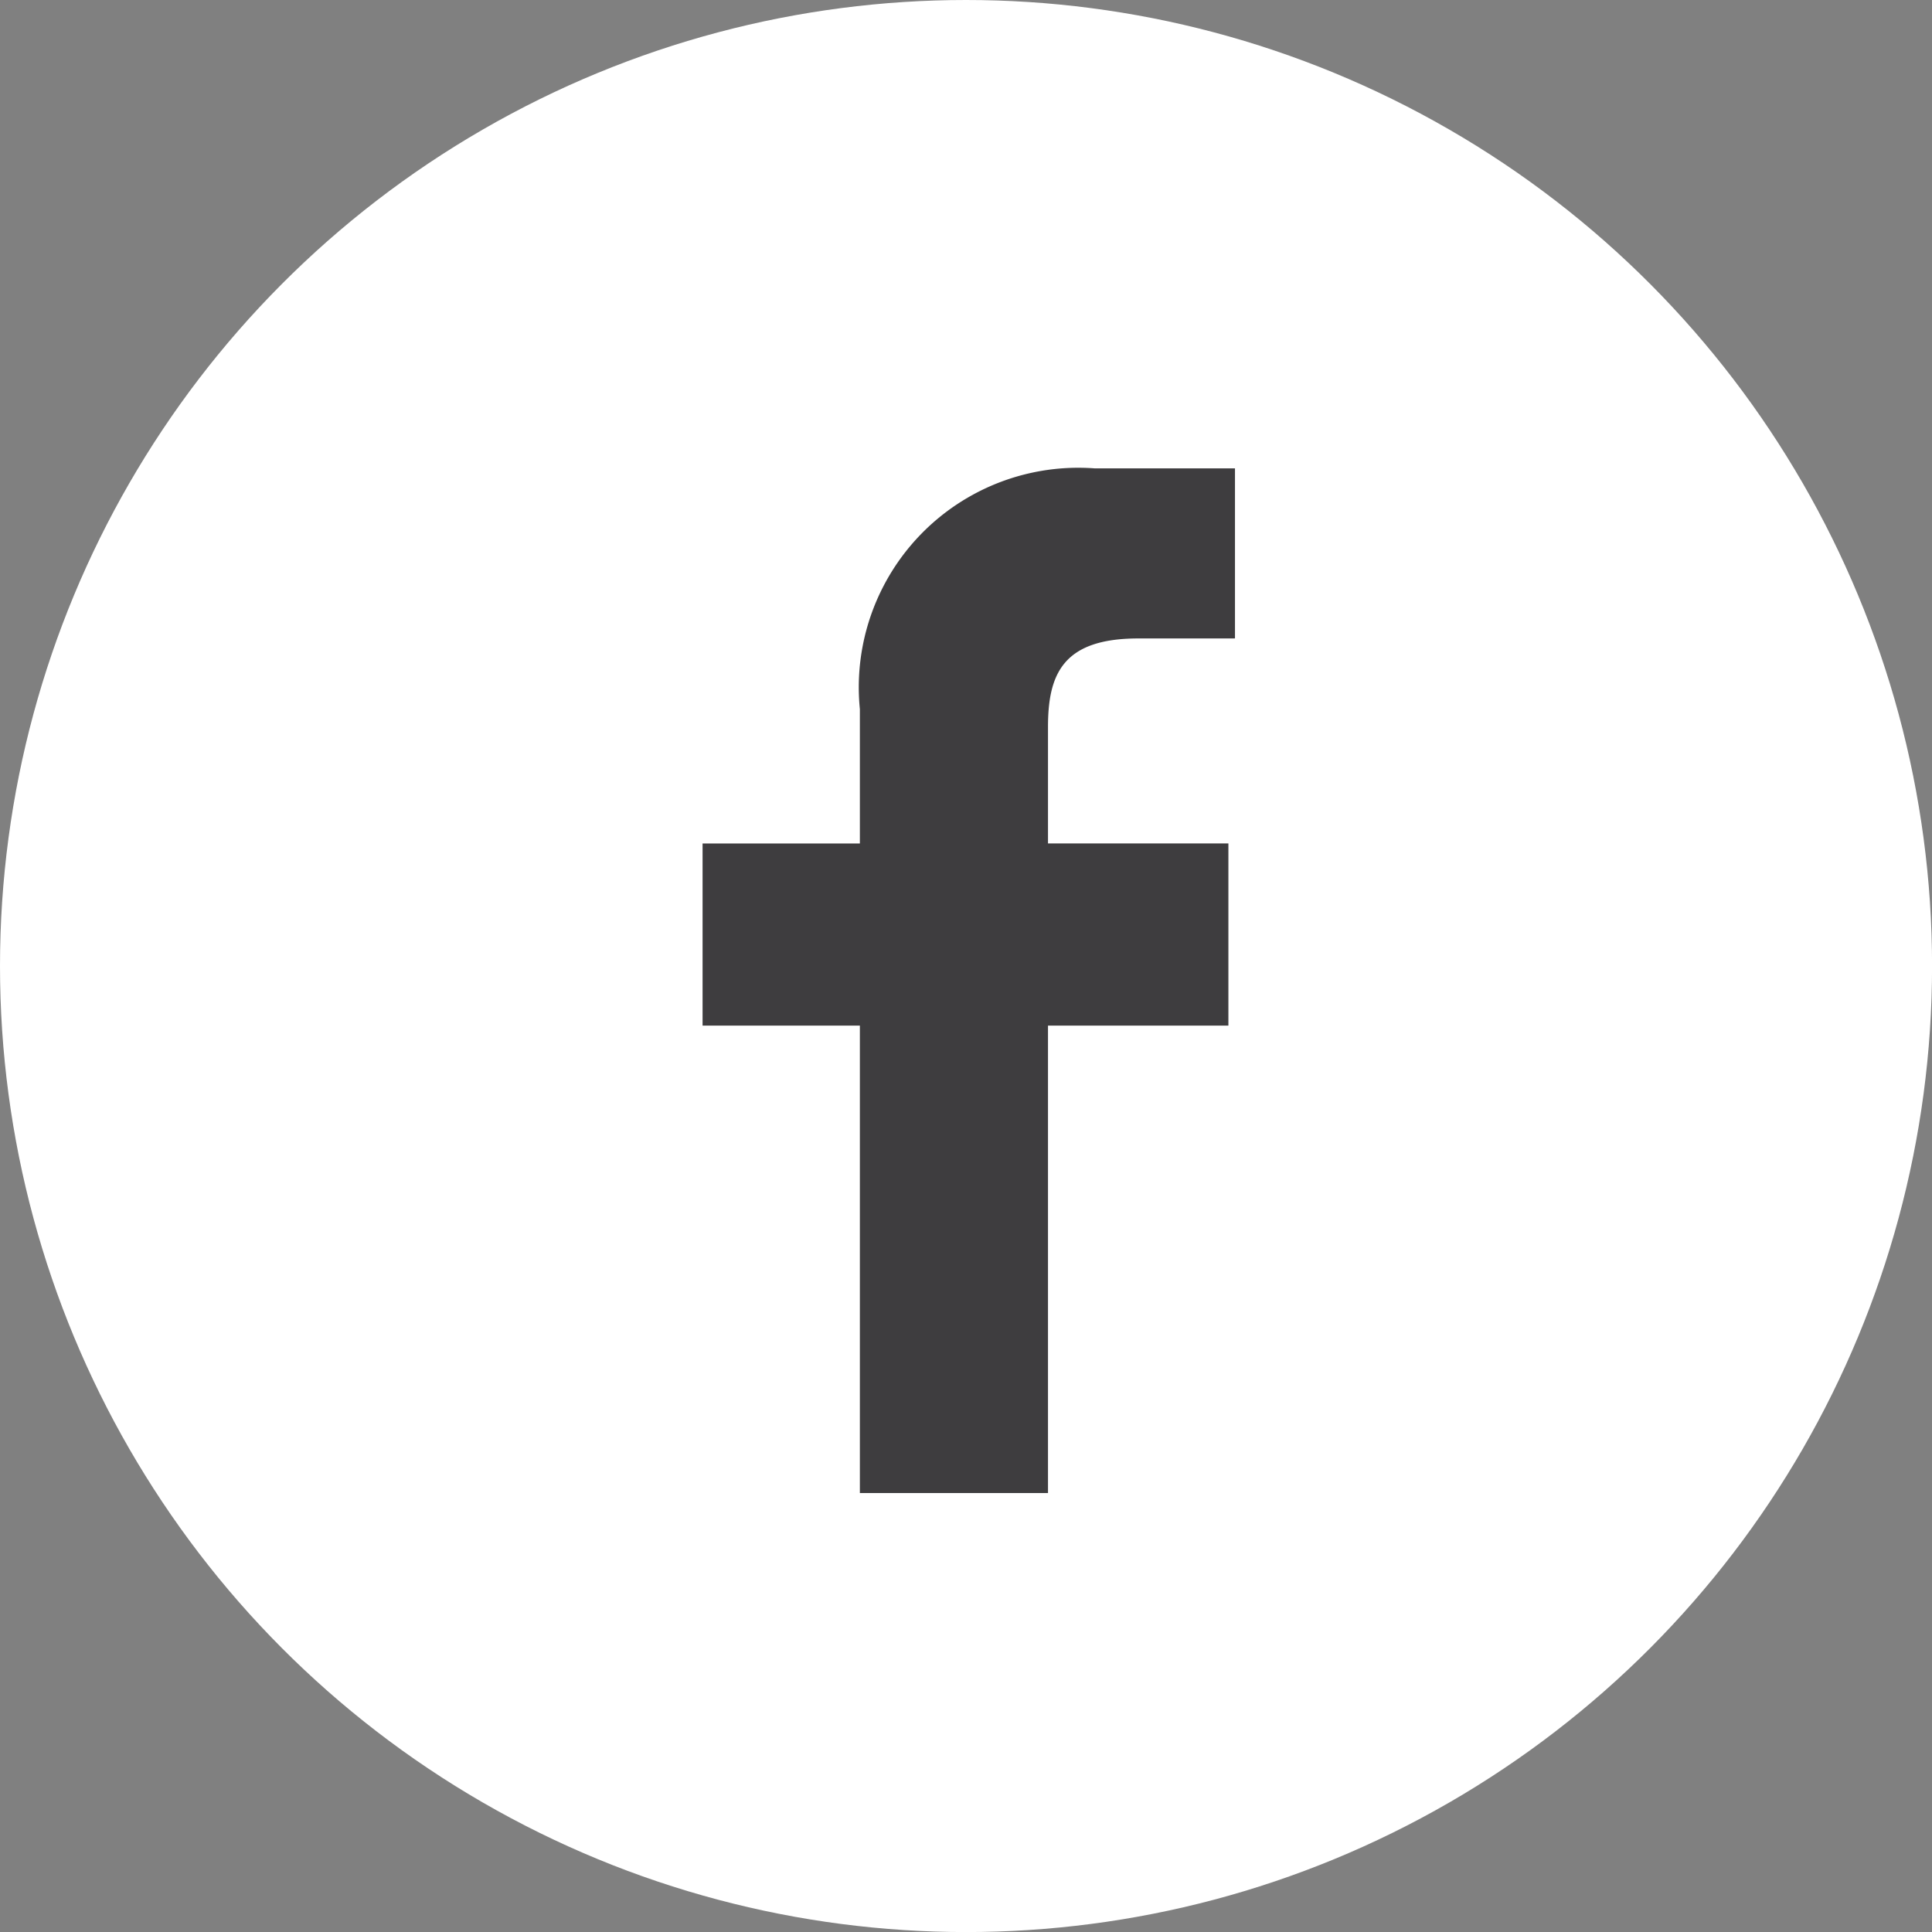
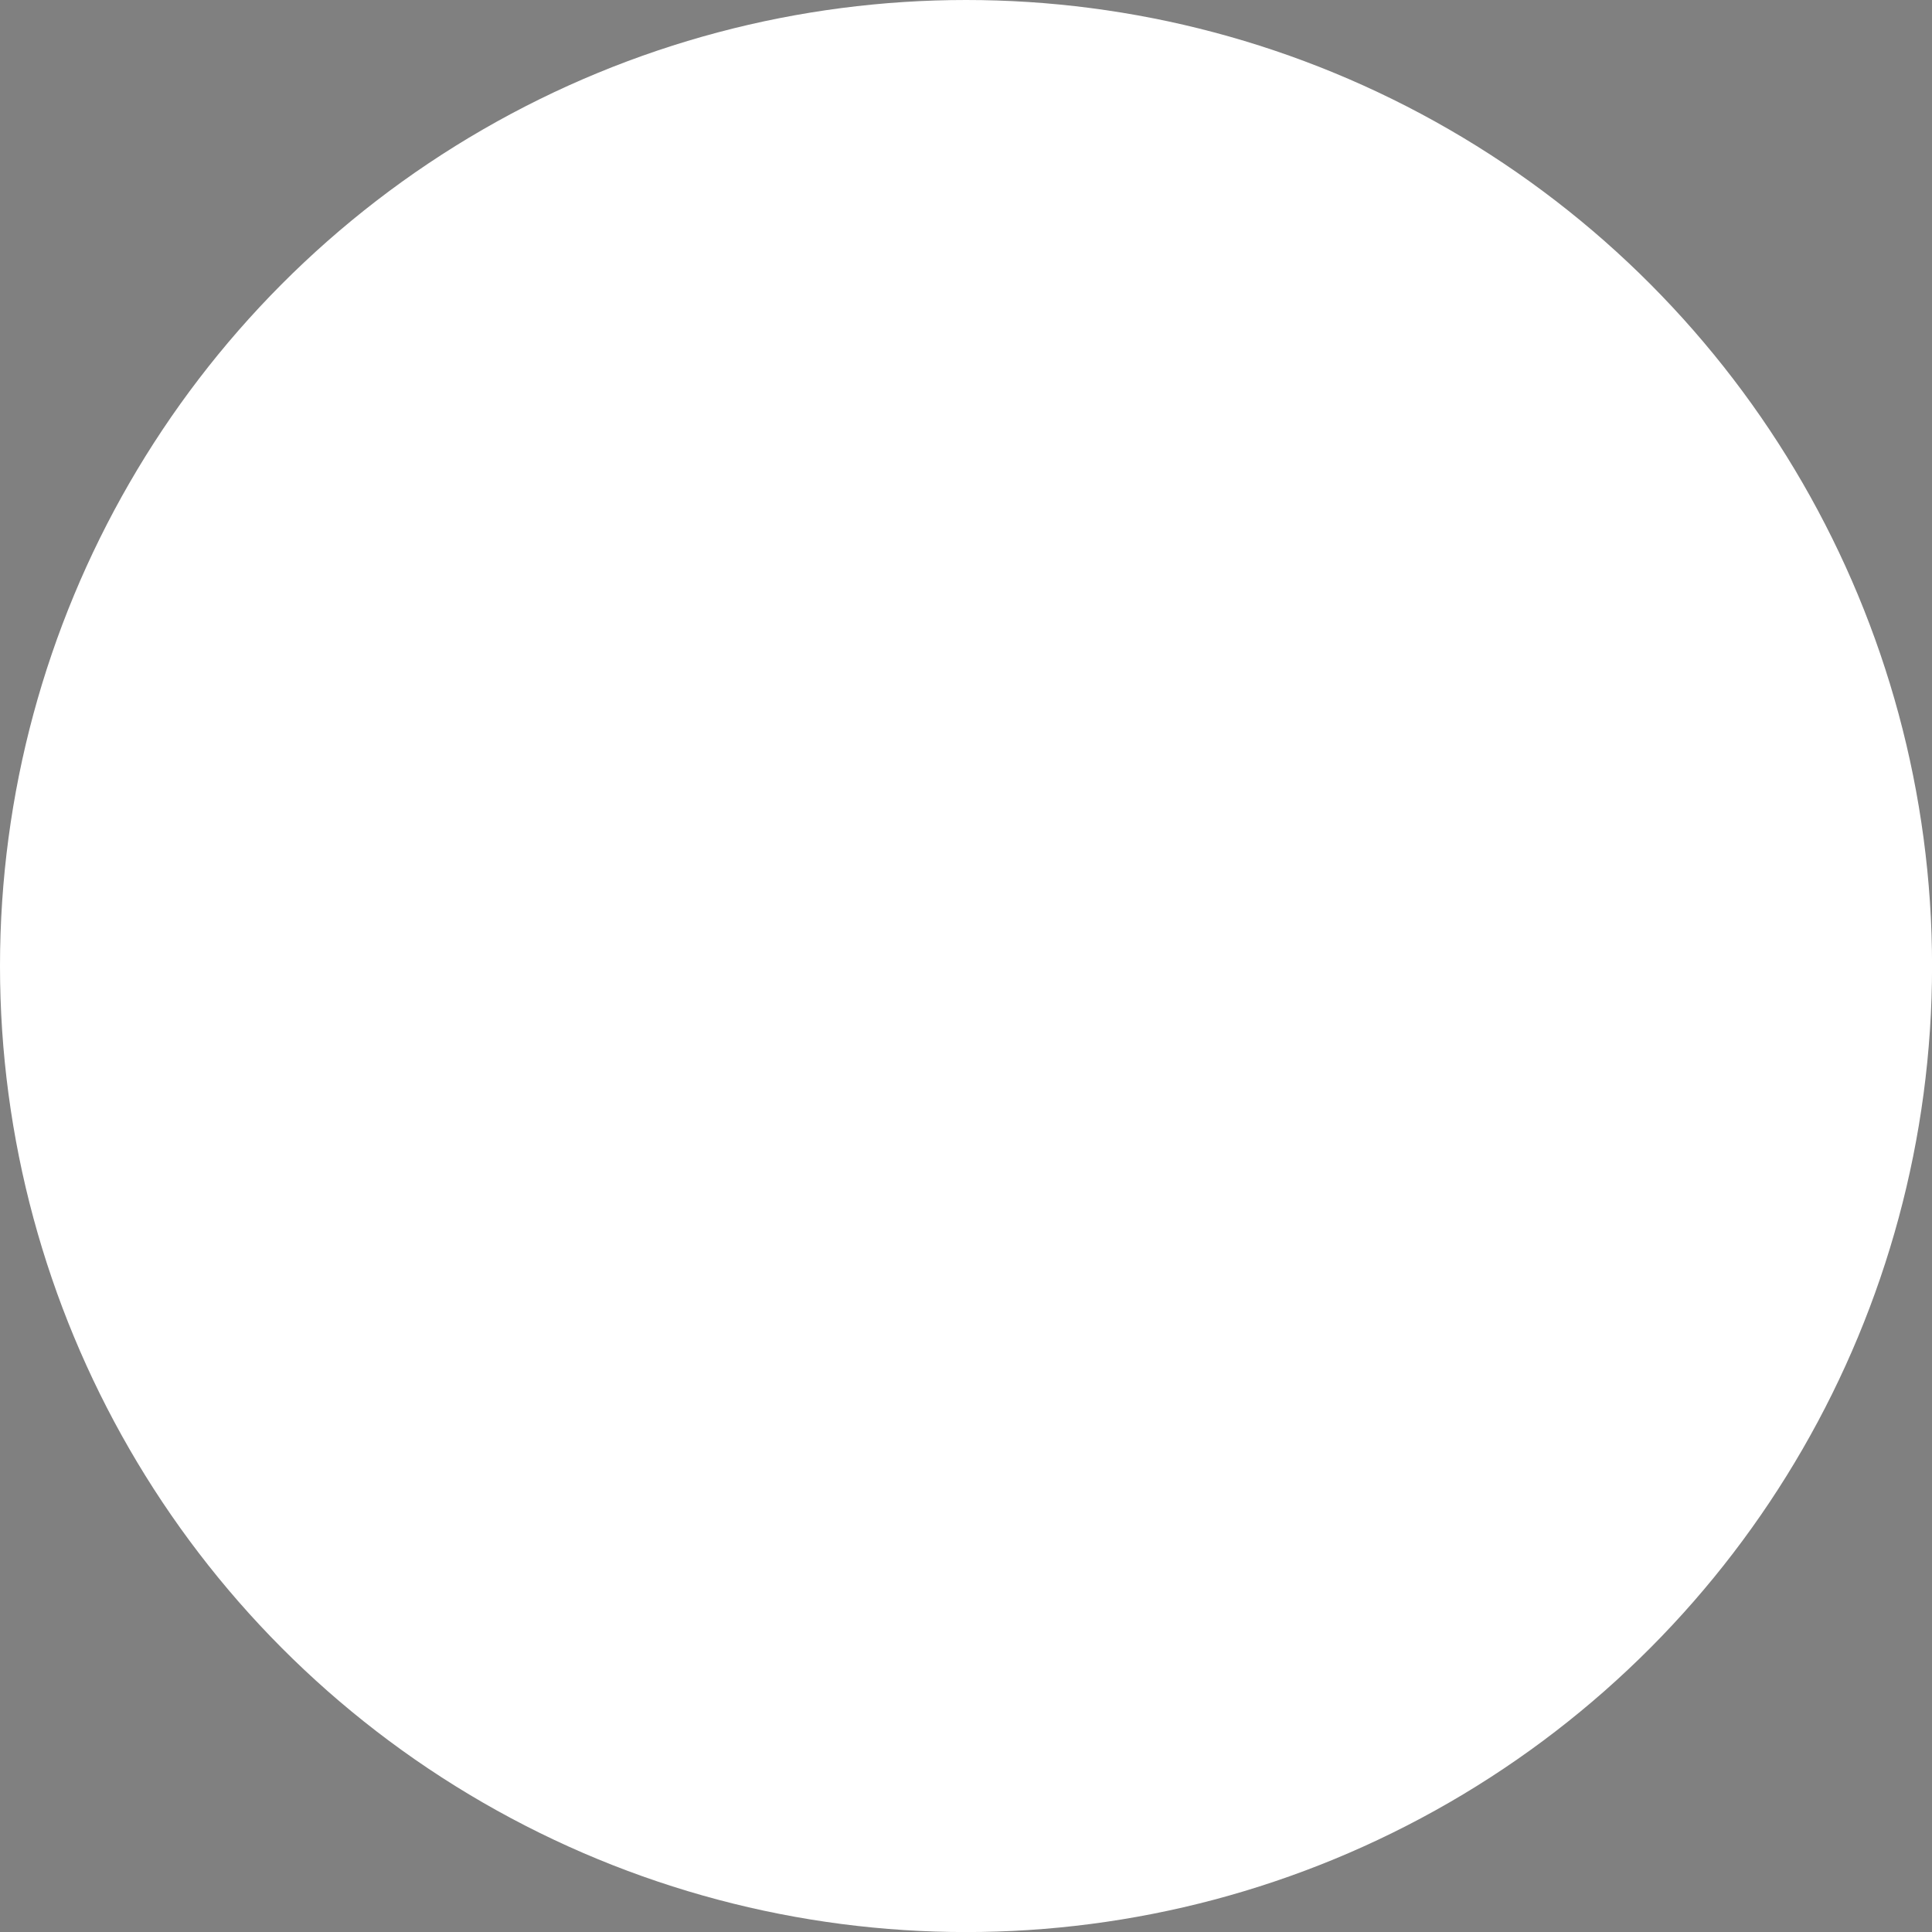
<svg xmlns="http://www.w3.org/2000/svg" id="Group_24603" data-name="Group 24603" width="33.777" height="33.777" viewBox="0 0 33.777 33.777">
  <rect x="0" y="0" width="33.777" height="33.777" fill="#808080" stroke="none" />
  <circle id="Ellipse_298" data-name="Ellipse 298" cx="16.889" cy="16.889" r="16.889" transform="translate(0 0)" fill="#fff" />
  <g id="Group_7042" data-name="Group 7042" transform="translate(12.283 8.188)">
-     <path id="Path_45" data-name="Path 45" d="M39.533,15.943H37.846c-1.322,0-1.578.628-1.578,1.551v2.033h3.154v3.185H36.268v8.172H32.979V22.712h-2.75V19.528h2.75V17.179a3.838,3.838,0,0,1,4.1-4.21l2.458,0v2.97Z" transform="translate(-30.229 -12.969)" fill="#3e3d3f" />
-   </g>
+     </g>
</svg>